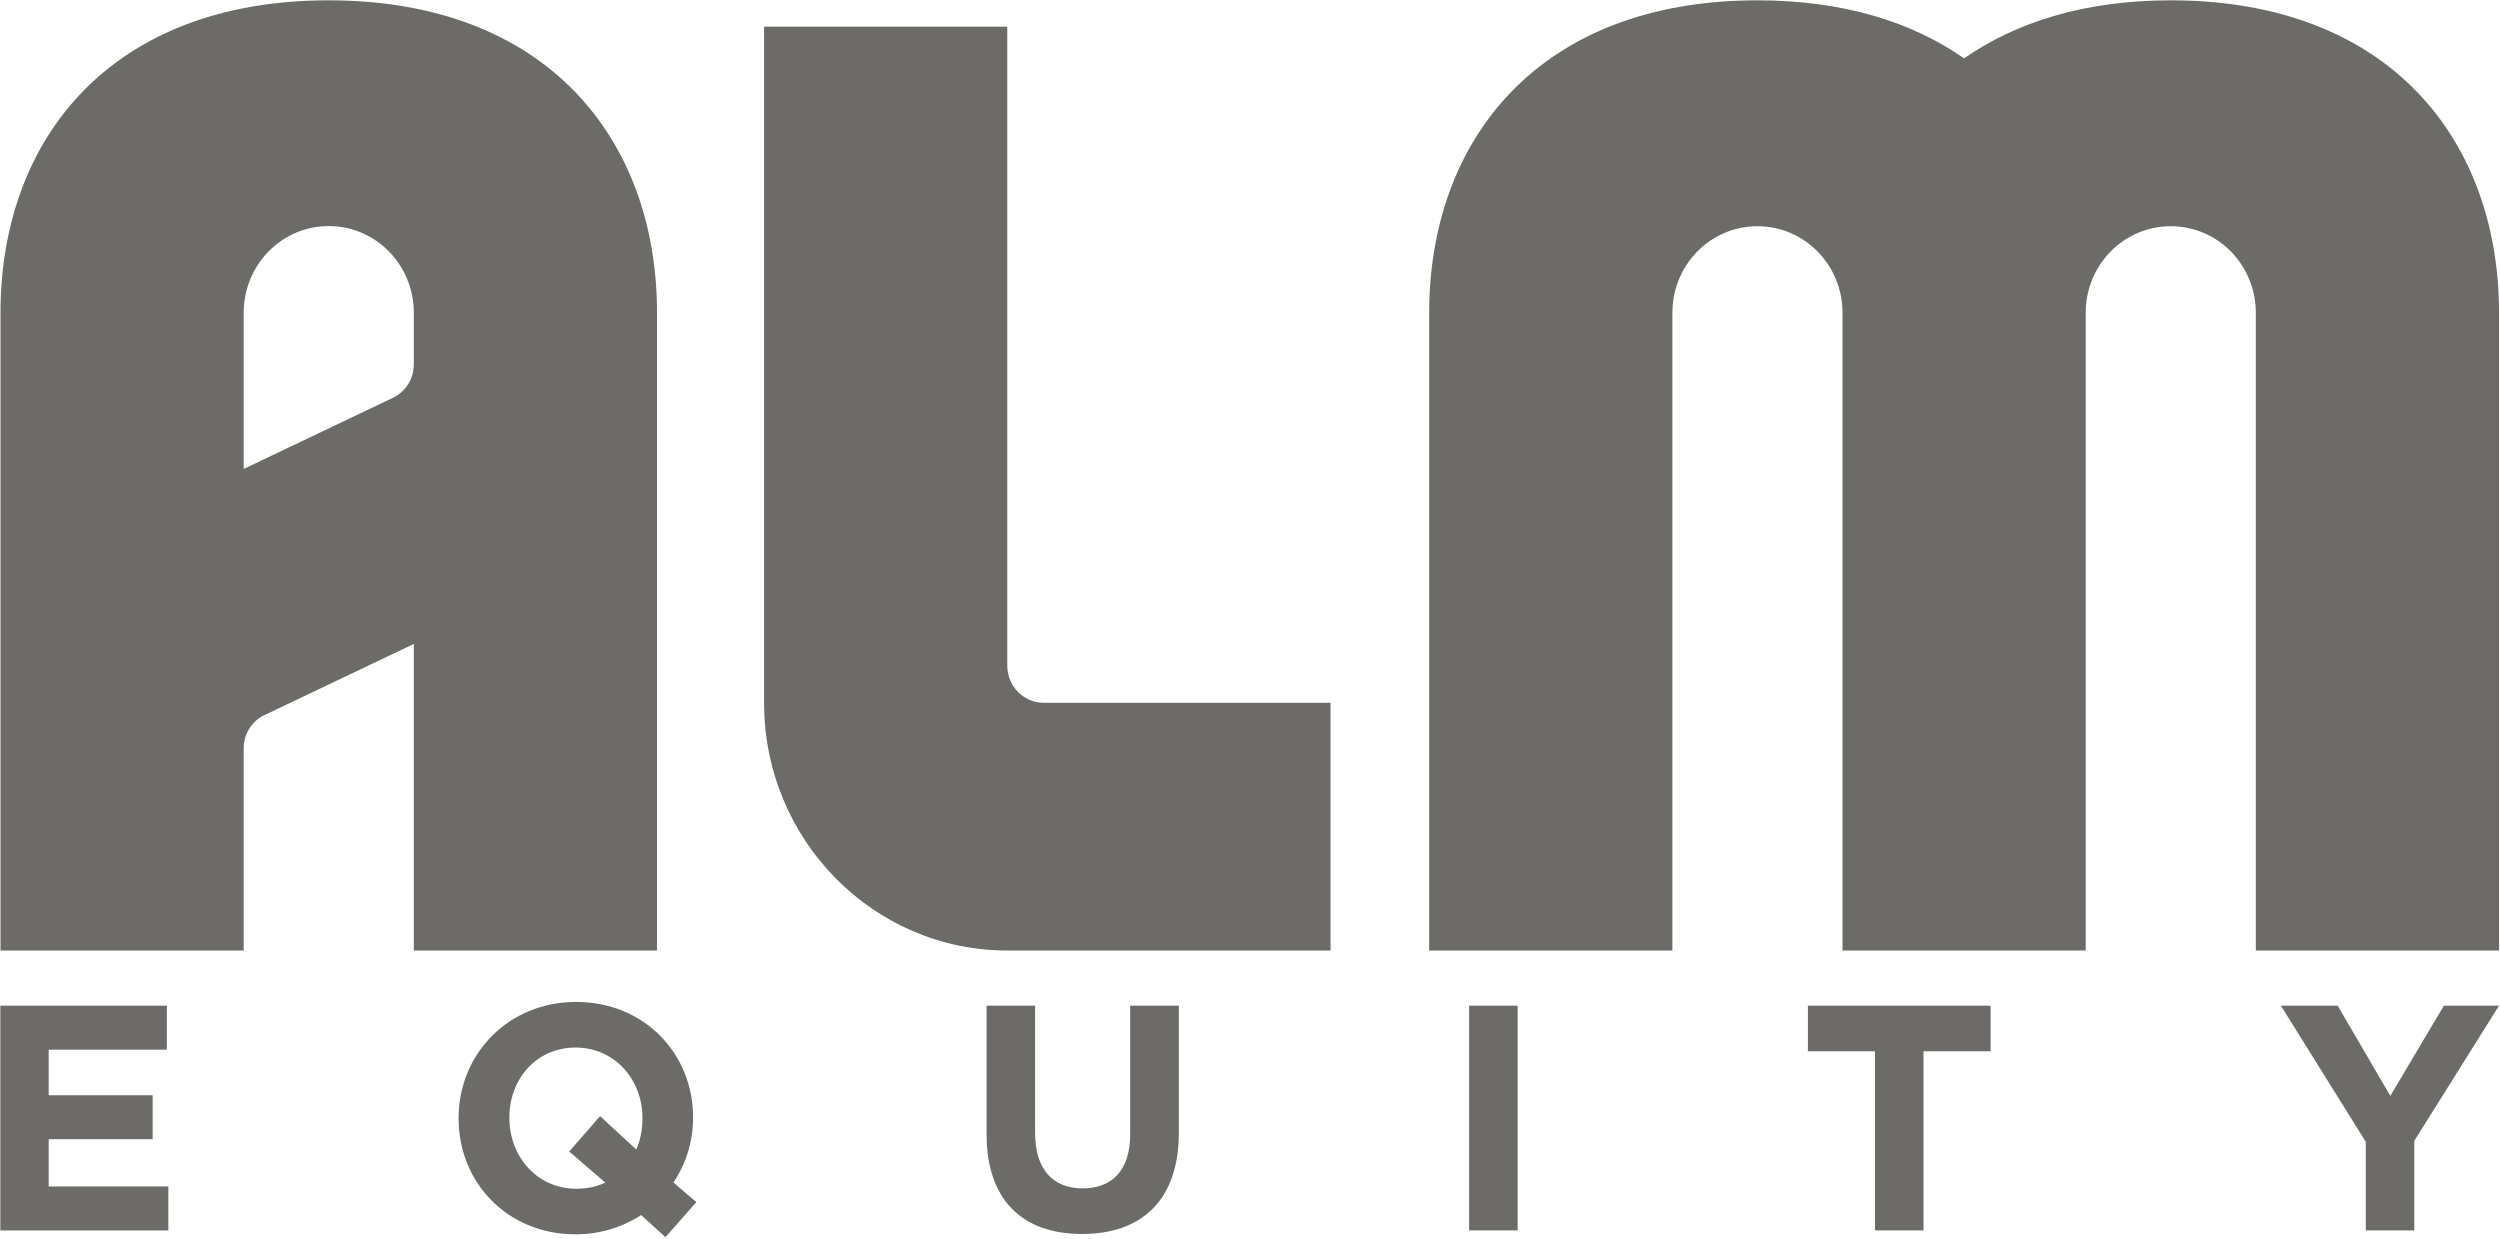
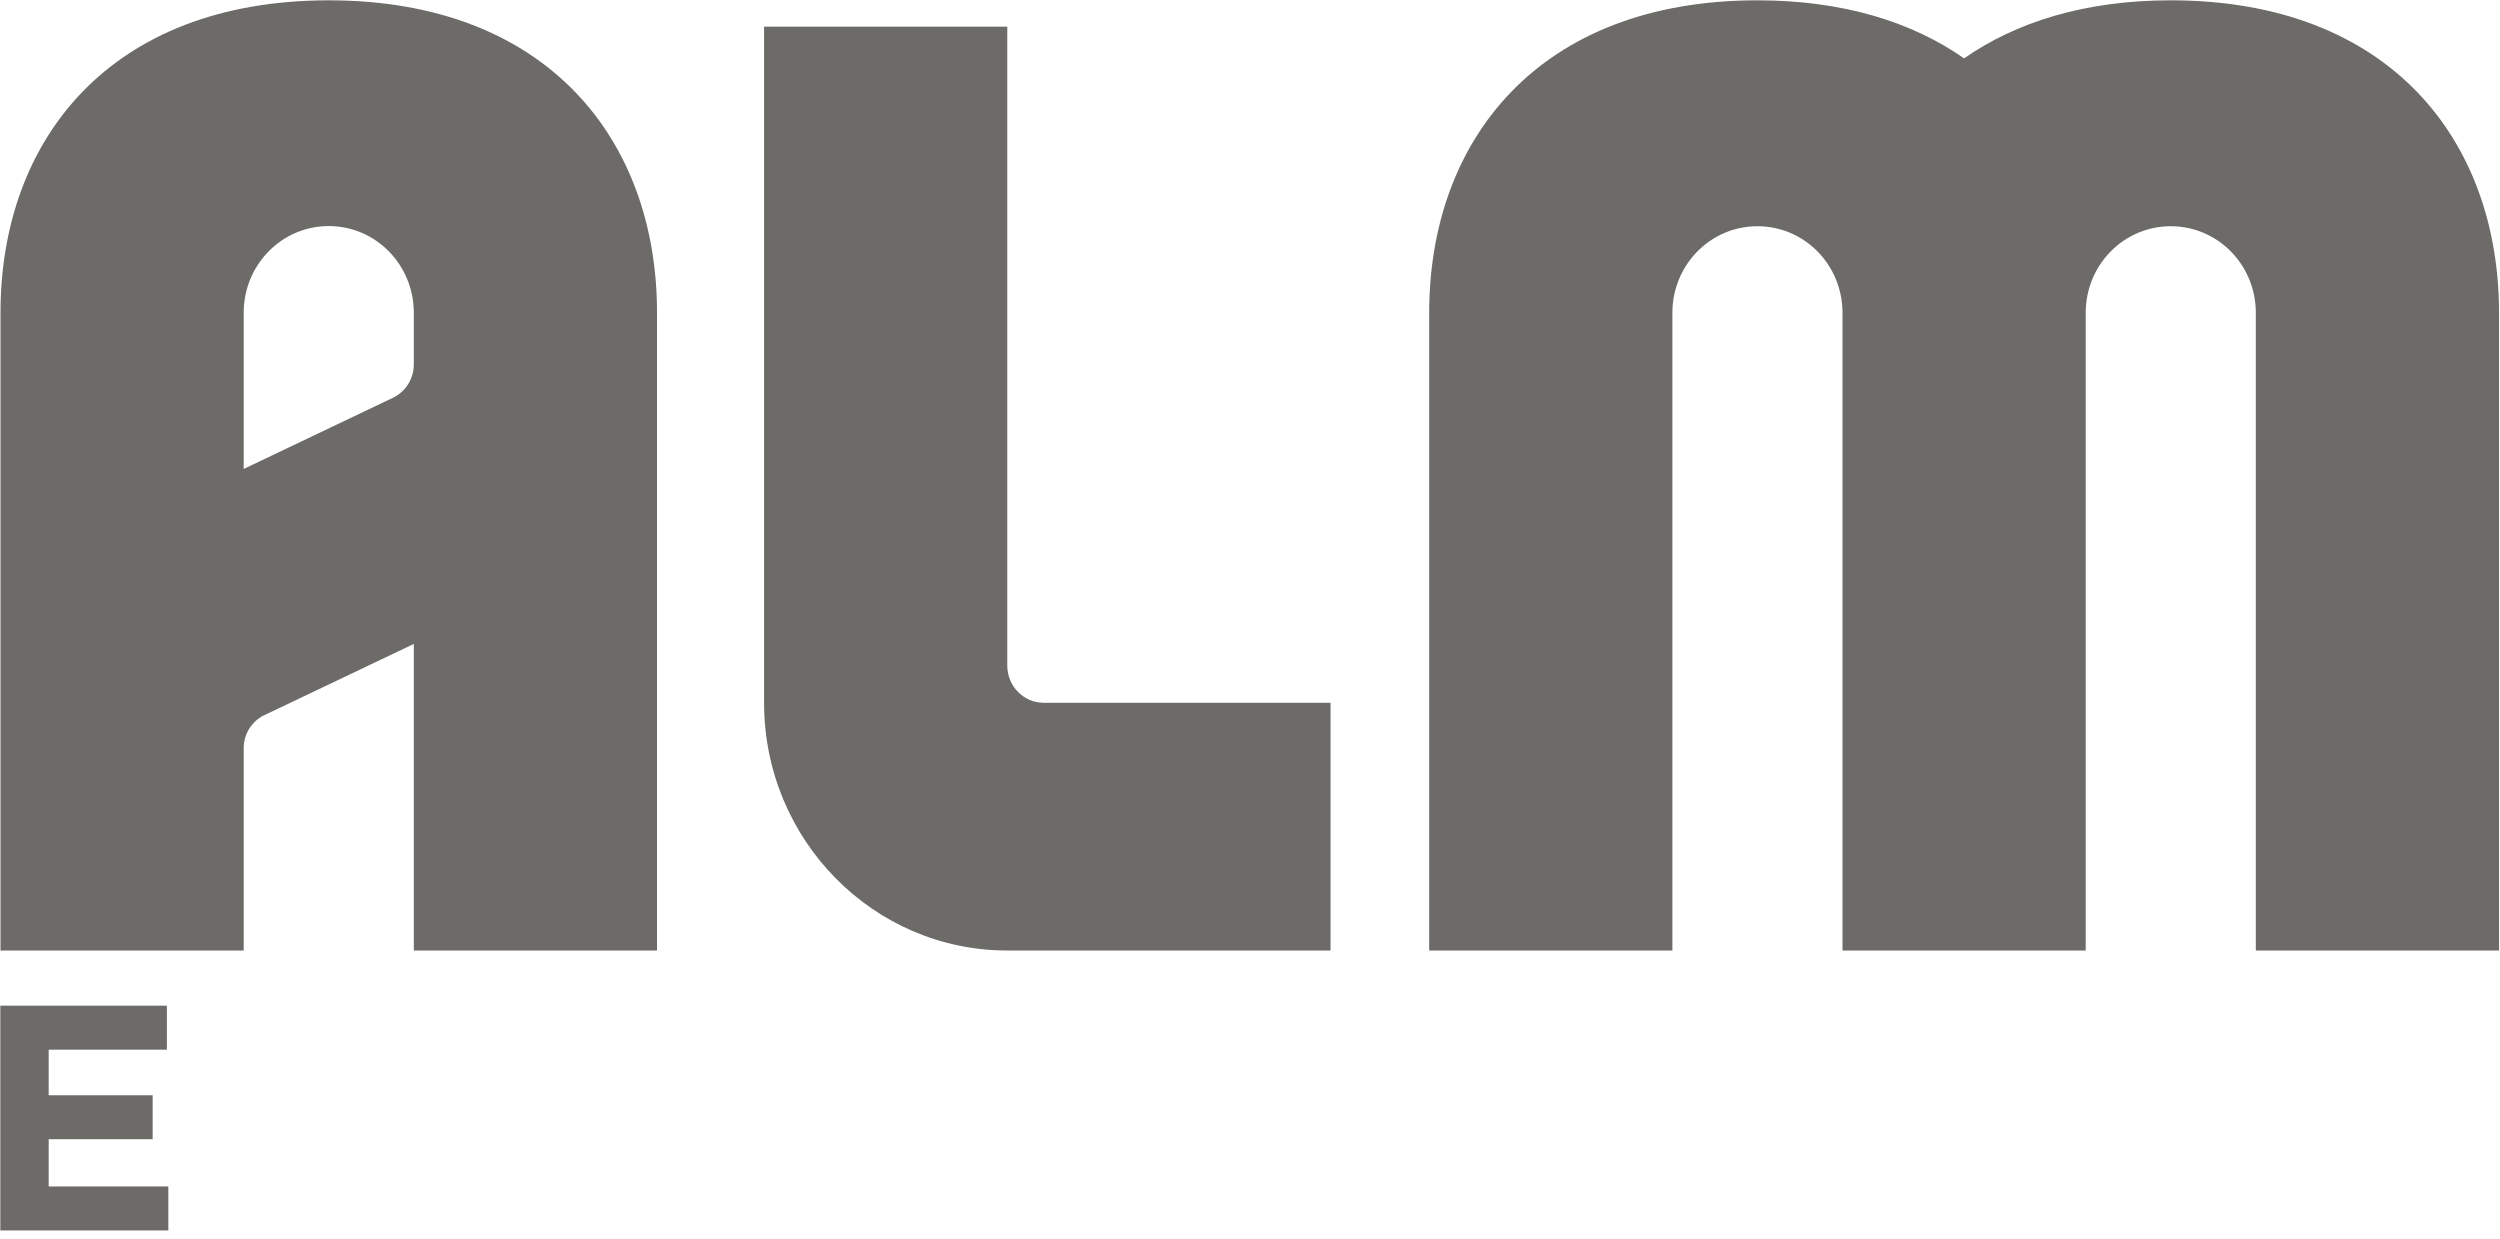
<svg xmlns="http://www.w3.org/2000/svg" version="1.2" viewBox="0 0 1546 766" width="1546" height="766">
  <style>.a{fill:#6c6b68}</style>
  <path fill-rule="evenodd" class="a" d="m1545.4 587.8h-150.4v-394.3c0-29.7-23.5-53.6-52.6-53.6-29.1 0-52.6 23.9-52.6 53.6v394.3h-150.4v-394.3c0-29.7-23.5-53.6-52.6-53.6-29.1 0-52.6 23.9-52.6 53.6v394.3h-150.4v-394.3c0-106.7 67.6-193.3 203-193.3 53 0 95.6 13.4 127.8 35.9 32.2-22.5 74.8-35.9 127.8-35.9 135.4 0 203 86.6 203 193.3zm-722.6-153.2v153.2h-199.9c-83 0-150.4-68.6-150.4-153.2v-418.1h150.4v395.1c0 12.7 10.1 23 22.5 23zm-416.5-241.2v394.4h-150.4v-189.6l-94 44.8c-6.7 4-11.2 11.3-11.2 19.7v125.1h-150.4v-394.4c0-106.7 67.5-193.2 203-193.2 135.4 0 203 86.5 203 193.2zm-162.7 52.3c7.3-3.8 12.3-11.5 12.3-20.4v-31.9c0-29.6-23.5-53.6-52.6-53.6-29.1 0-52.6 24-52.6 53.6v96.6zm-213.5 488h74v27.2h-103.9v-139h103v27.2h-73.1v28.2h64.3v27.2h-64.3z" />
-   <path fill-rule="evenodd" class="a" d="m396.5 751.4c-11.5 7.5-25.4 11.9-40.6 11.9-42.1 0-72.3-32-72.3-71.5v-0.4c0-39.5 30.6-71.8 72.7-71.8 42.1 0 72.3 31.9 72.3 71.4v0.4c0 14.7-4.5 28.4-12.1 39.9l14.1 12.1-19.1 21.7zm-22.2-20.1l-22.3-19.2 19.1-21.9 22.4 20.7c2.4-5.6 3.8-12.1 3.8-19.1v-0.4c0-23.8-17.2-43.6-41.4-43.6-24.1 0-40.9 19.4-40.9 43.2v0.4c0 23.8 17.1 43.7 41.3 43.7 6.6 0 12.7-1.2 18-3.8zm235.8-29.9v-79.5h30v78.7c0 22.6 11.1 34.3 29.4 34.3 18.3 0 29.4-11.3 29.4-33.4v-79.6h30.1v78.5c0 42-23.2 62.7-59.9 62.7-36.6 0-59-20.8-59-61.7zm328.4-79.5v139h-30v-139zm221 28.2h-41.5v-28.2h113v28.2h-41.5v110.8h-30zm303.5 110.8v-54.8l-52.5-84.2h35.1l32.6 55.8 33.1-55.8h34.1l-52.4 83.6v55.4z" />
</svg>